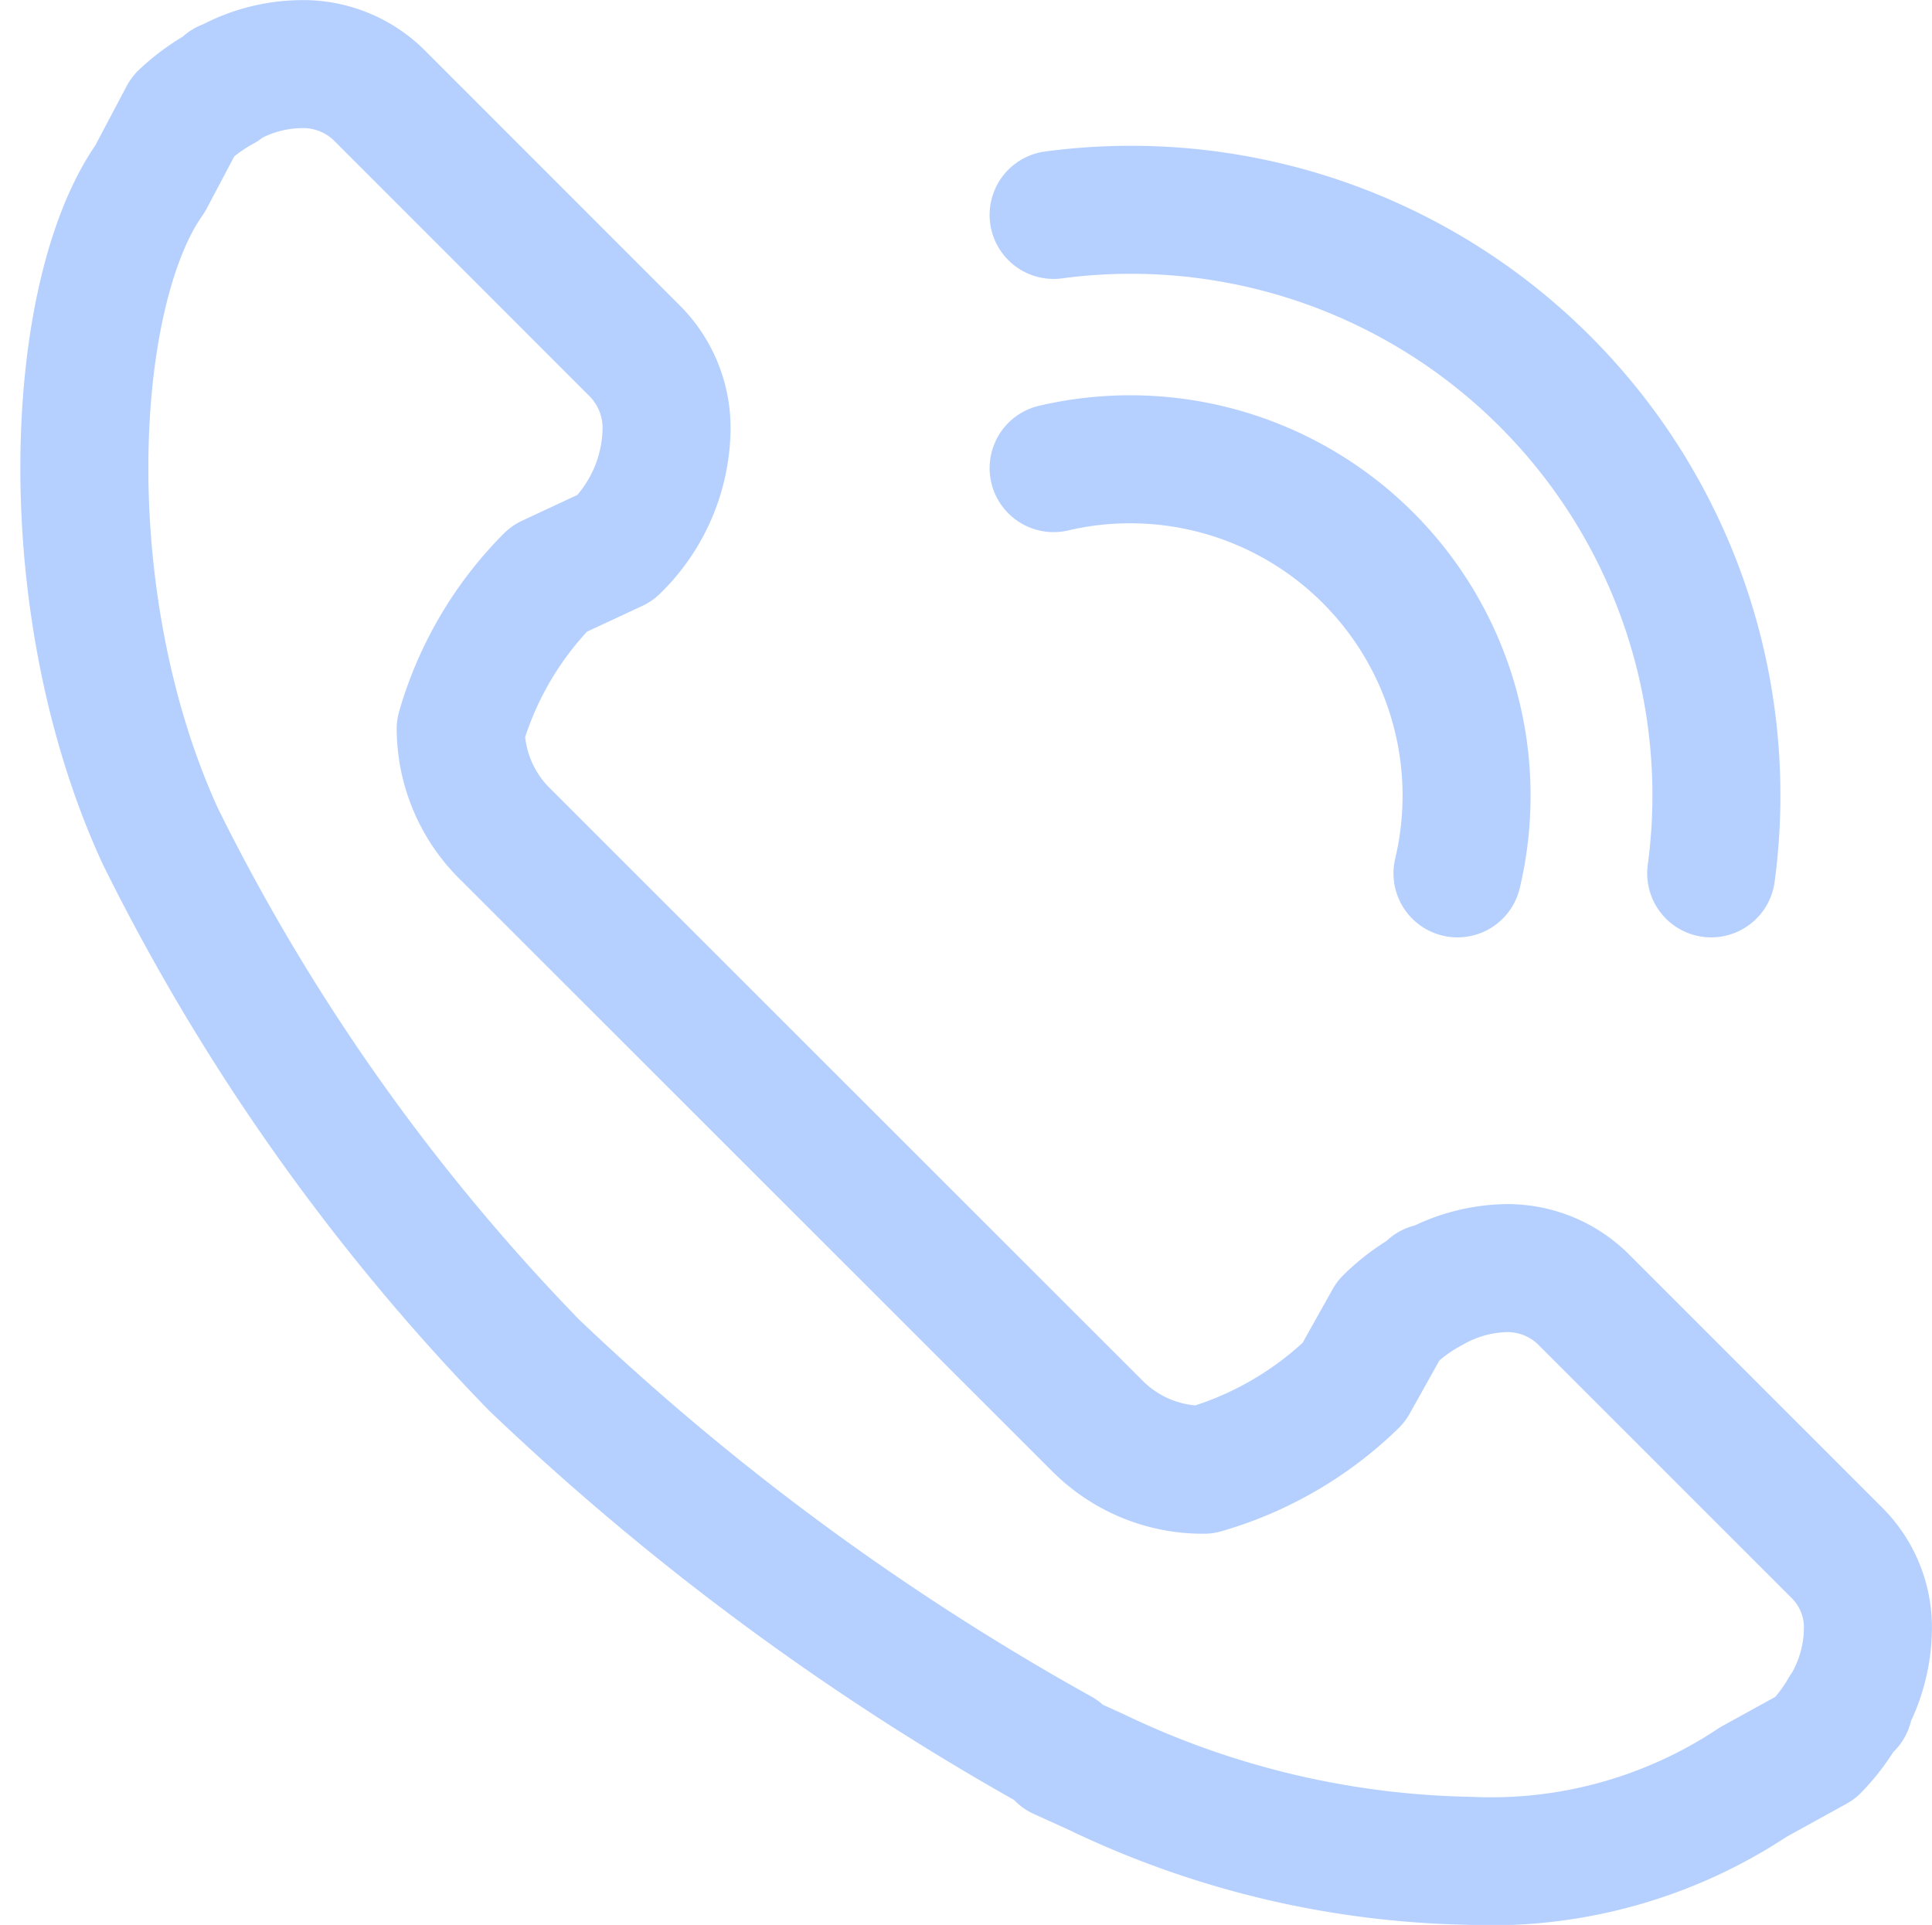
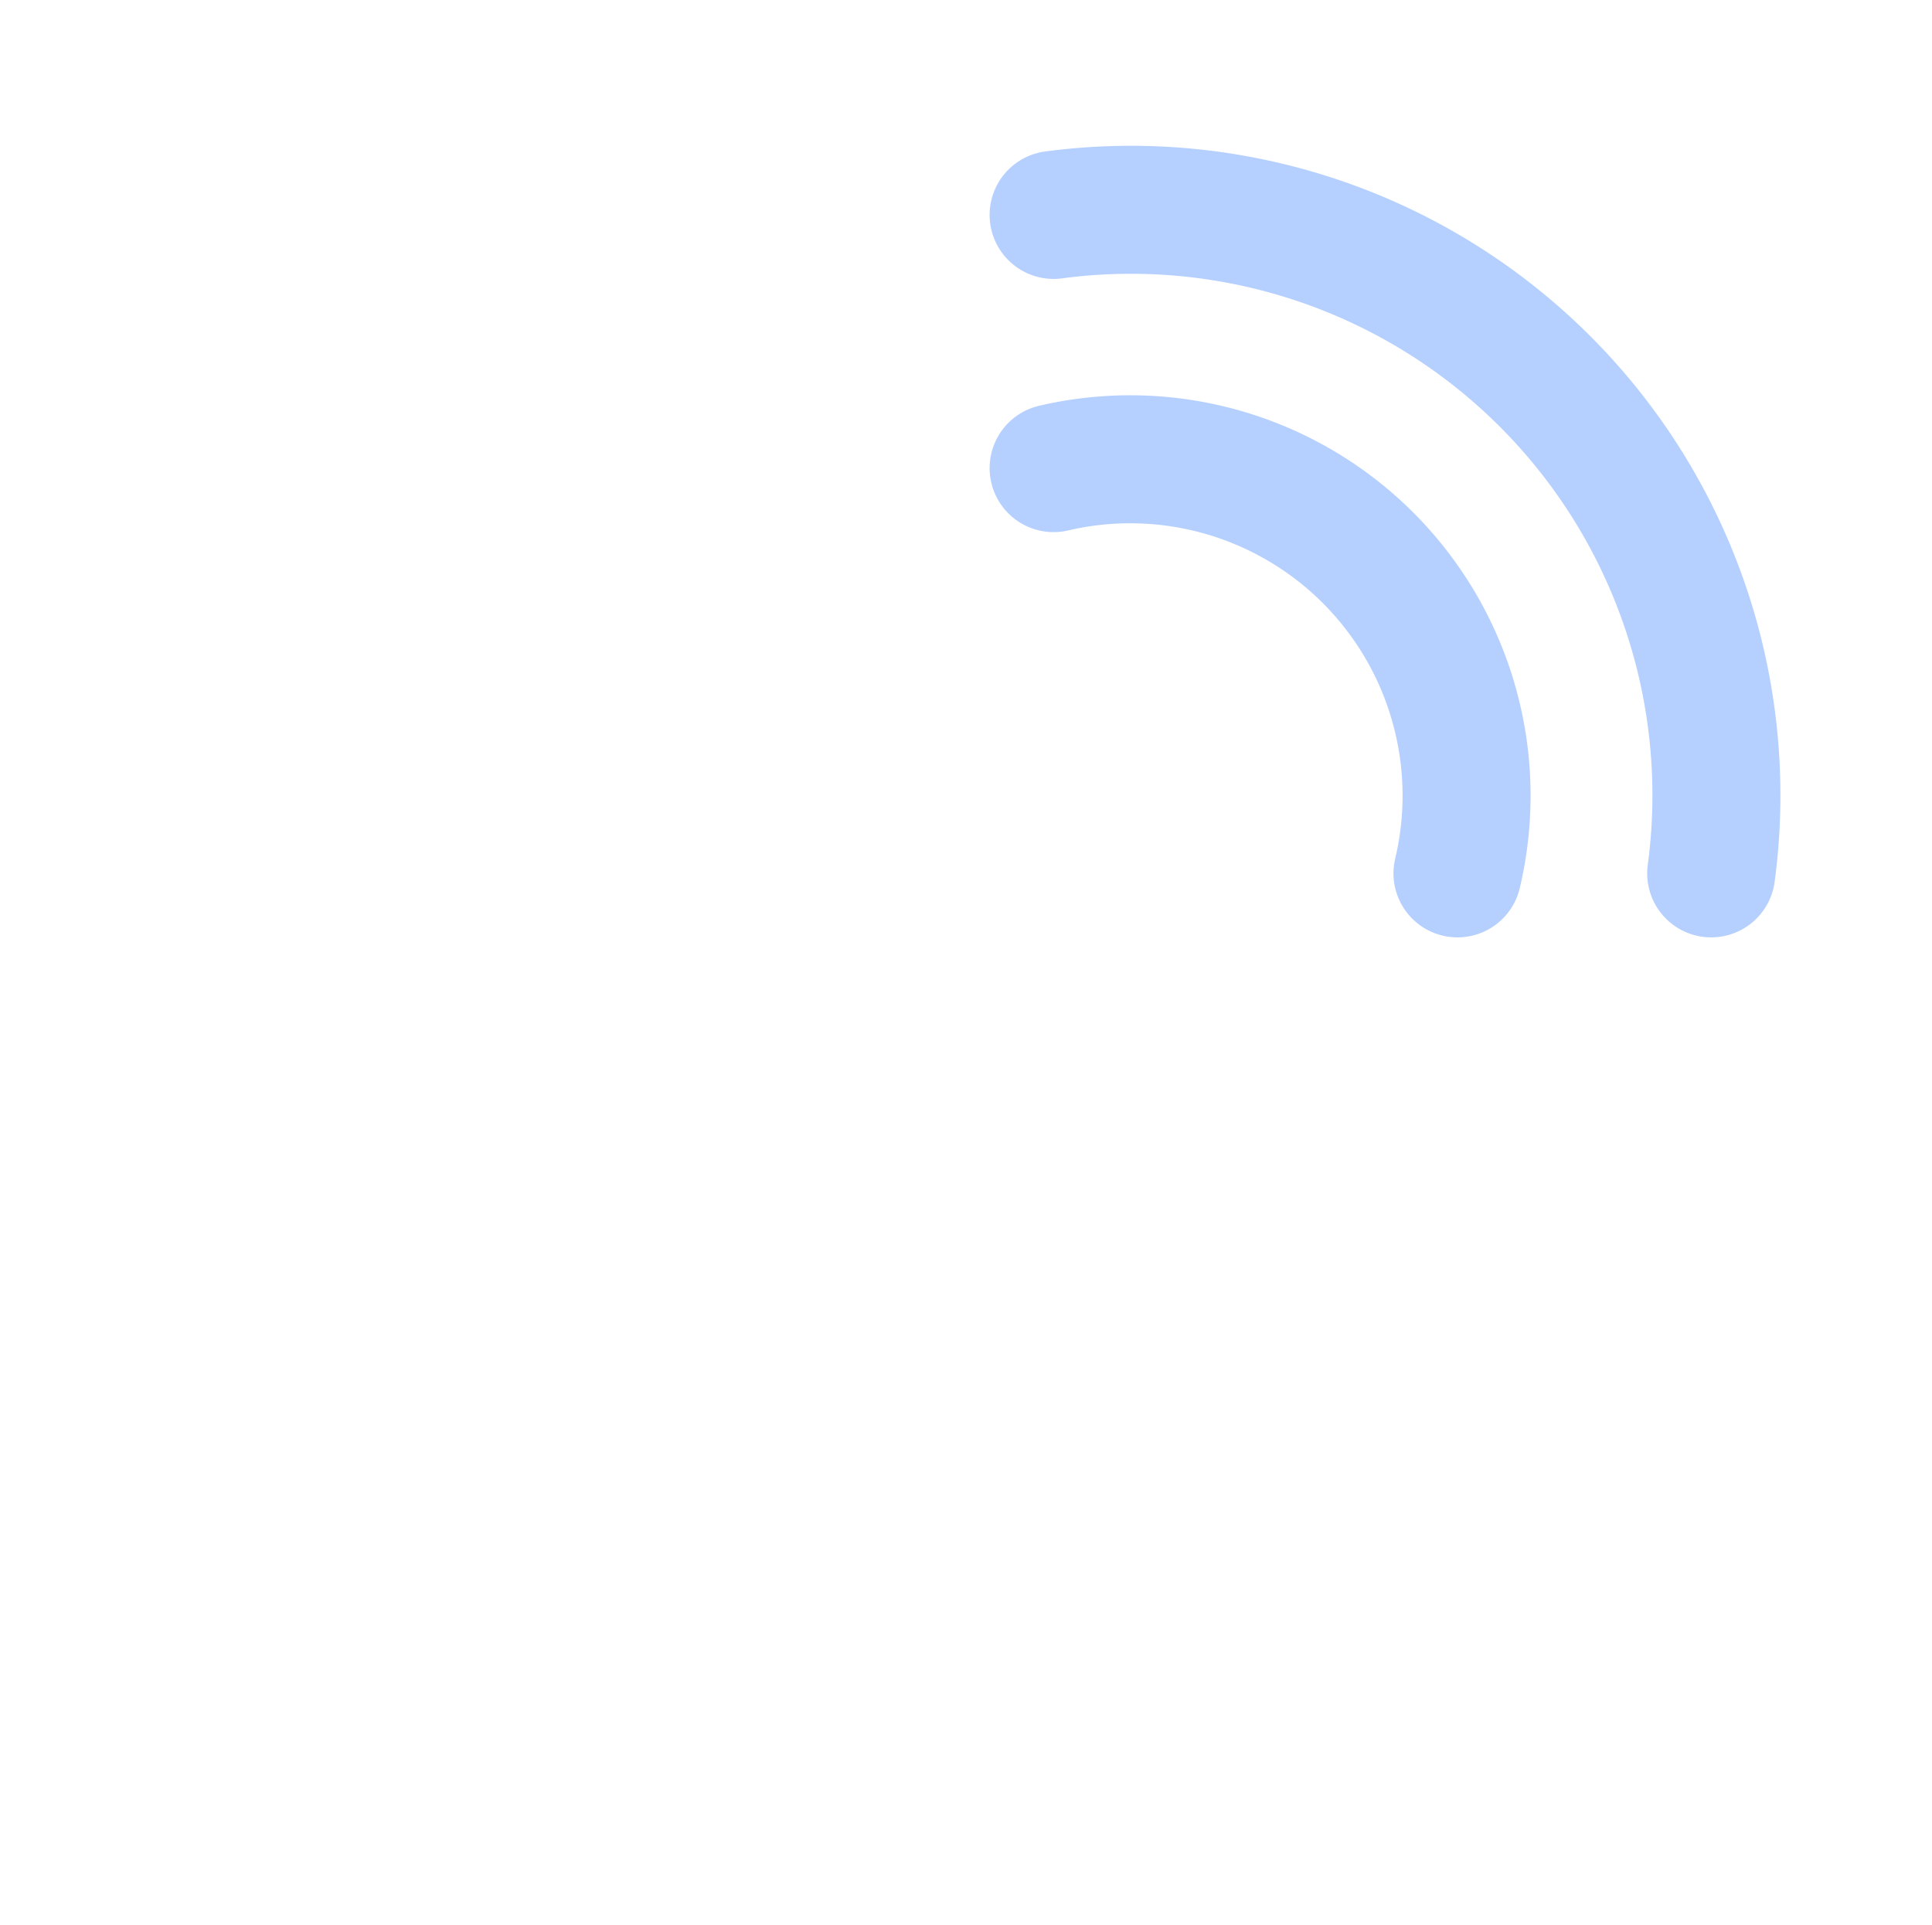
<svg xmlns="http://www.w3.org/2000/svg" width="15.093" height="15.038" viewBox="0 0 15.093 15.038">
  <g id="Icon-41" transform="translate(-1.993 -2.148)">
-     <path id="Path_1" data-name="Path 1" d="M16.426,15.464a1.222,1.222,0,0,0,.159-.575.822.822,0,0,0-.232-.6l-2-2a.845.845,0,0,0-.6-.234,1.224,1.224,0,0,0-.575.161l-.01-.01-.021.027a1.429,1.429,0,0,0-.308.232l-.27.483h0a2.786,2.786,0,0,1-1.172.682,1.161,1.161,0,0,1-.826-.337L5.941,8.665a1.161,1.161,0,0,1-.349-.822,2.74,2.74,0,0,1,.691-1.174L6.8,6.428a1.32,1.32,0,0,0,.4-.912A.852.852,0,0,0,6.962,4.9L4.951,2.888a.845.845,0,0,0-.611-.239,1.2,1.2,0,0,0-.575.157h-.01l-.021.025a1.482,1.482,0,0,0-.31.224l-.259.49c-.638.9-.757,3.315.082,5.139a16.281,16.281,0,0,0,2.919,4.129,20.12,20.12,0,0,0,4.11,3.026v.025l.282.128a7.01,7.01,0,0,0,2.908.693,3.7,3.7,0,0,0,2.224-.615l.486-.268a1.471,1.471,0,0,0,.222-.295l.038-.031Z" transform="translate(0 0)" fill="none" stroke="#b5d0ff" stroke-linecap="round" stroke-linejoin="round" stroke-width="1" />
    <path id="Path_2" data-name="Path 2" d="M42.18,18.839a2.628,2.628,0,0,1,3.155,3.166" transform="translate(-31.956 -13.034)" fill="none" stroke="#b5d0ff" stroke-linecap="round" stroke-linejoin="round" stroke-width="1" />
    <path id="Path_3" data-name="Path 3" d="M47.317,13.775A4.574,4.574,0,0,0,42.18,8.631" transform="translate(-31.956 -4.804)" fill="none" stroke="#b5d0ff" stroke-linecap="round" stroke-linejoin="round" stroke-width="1" />
  </g>
</svg>